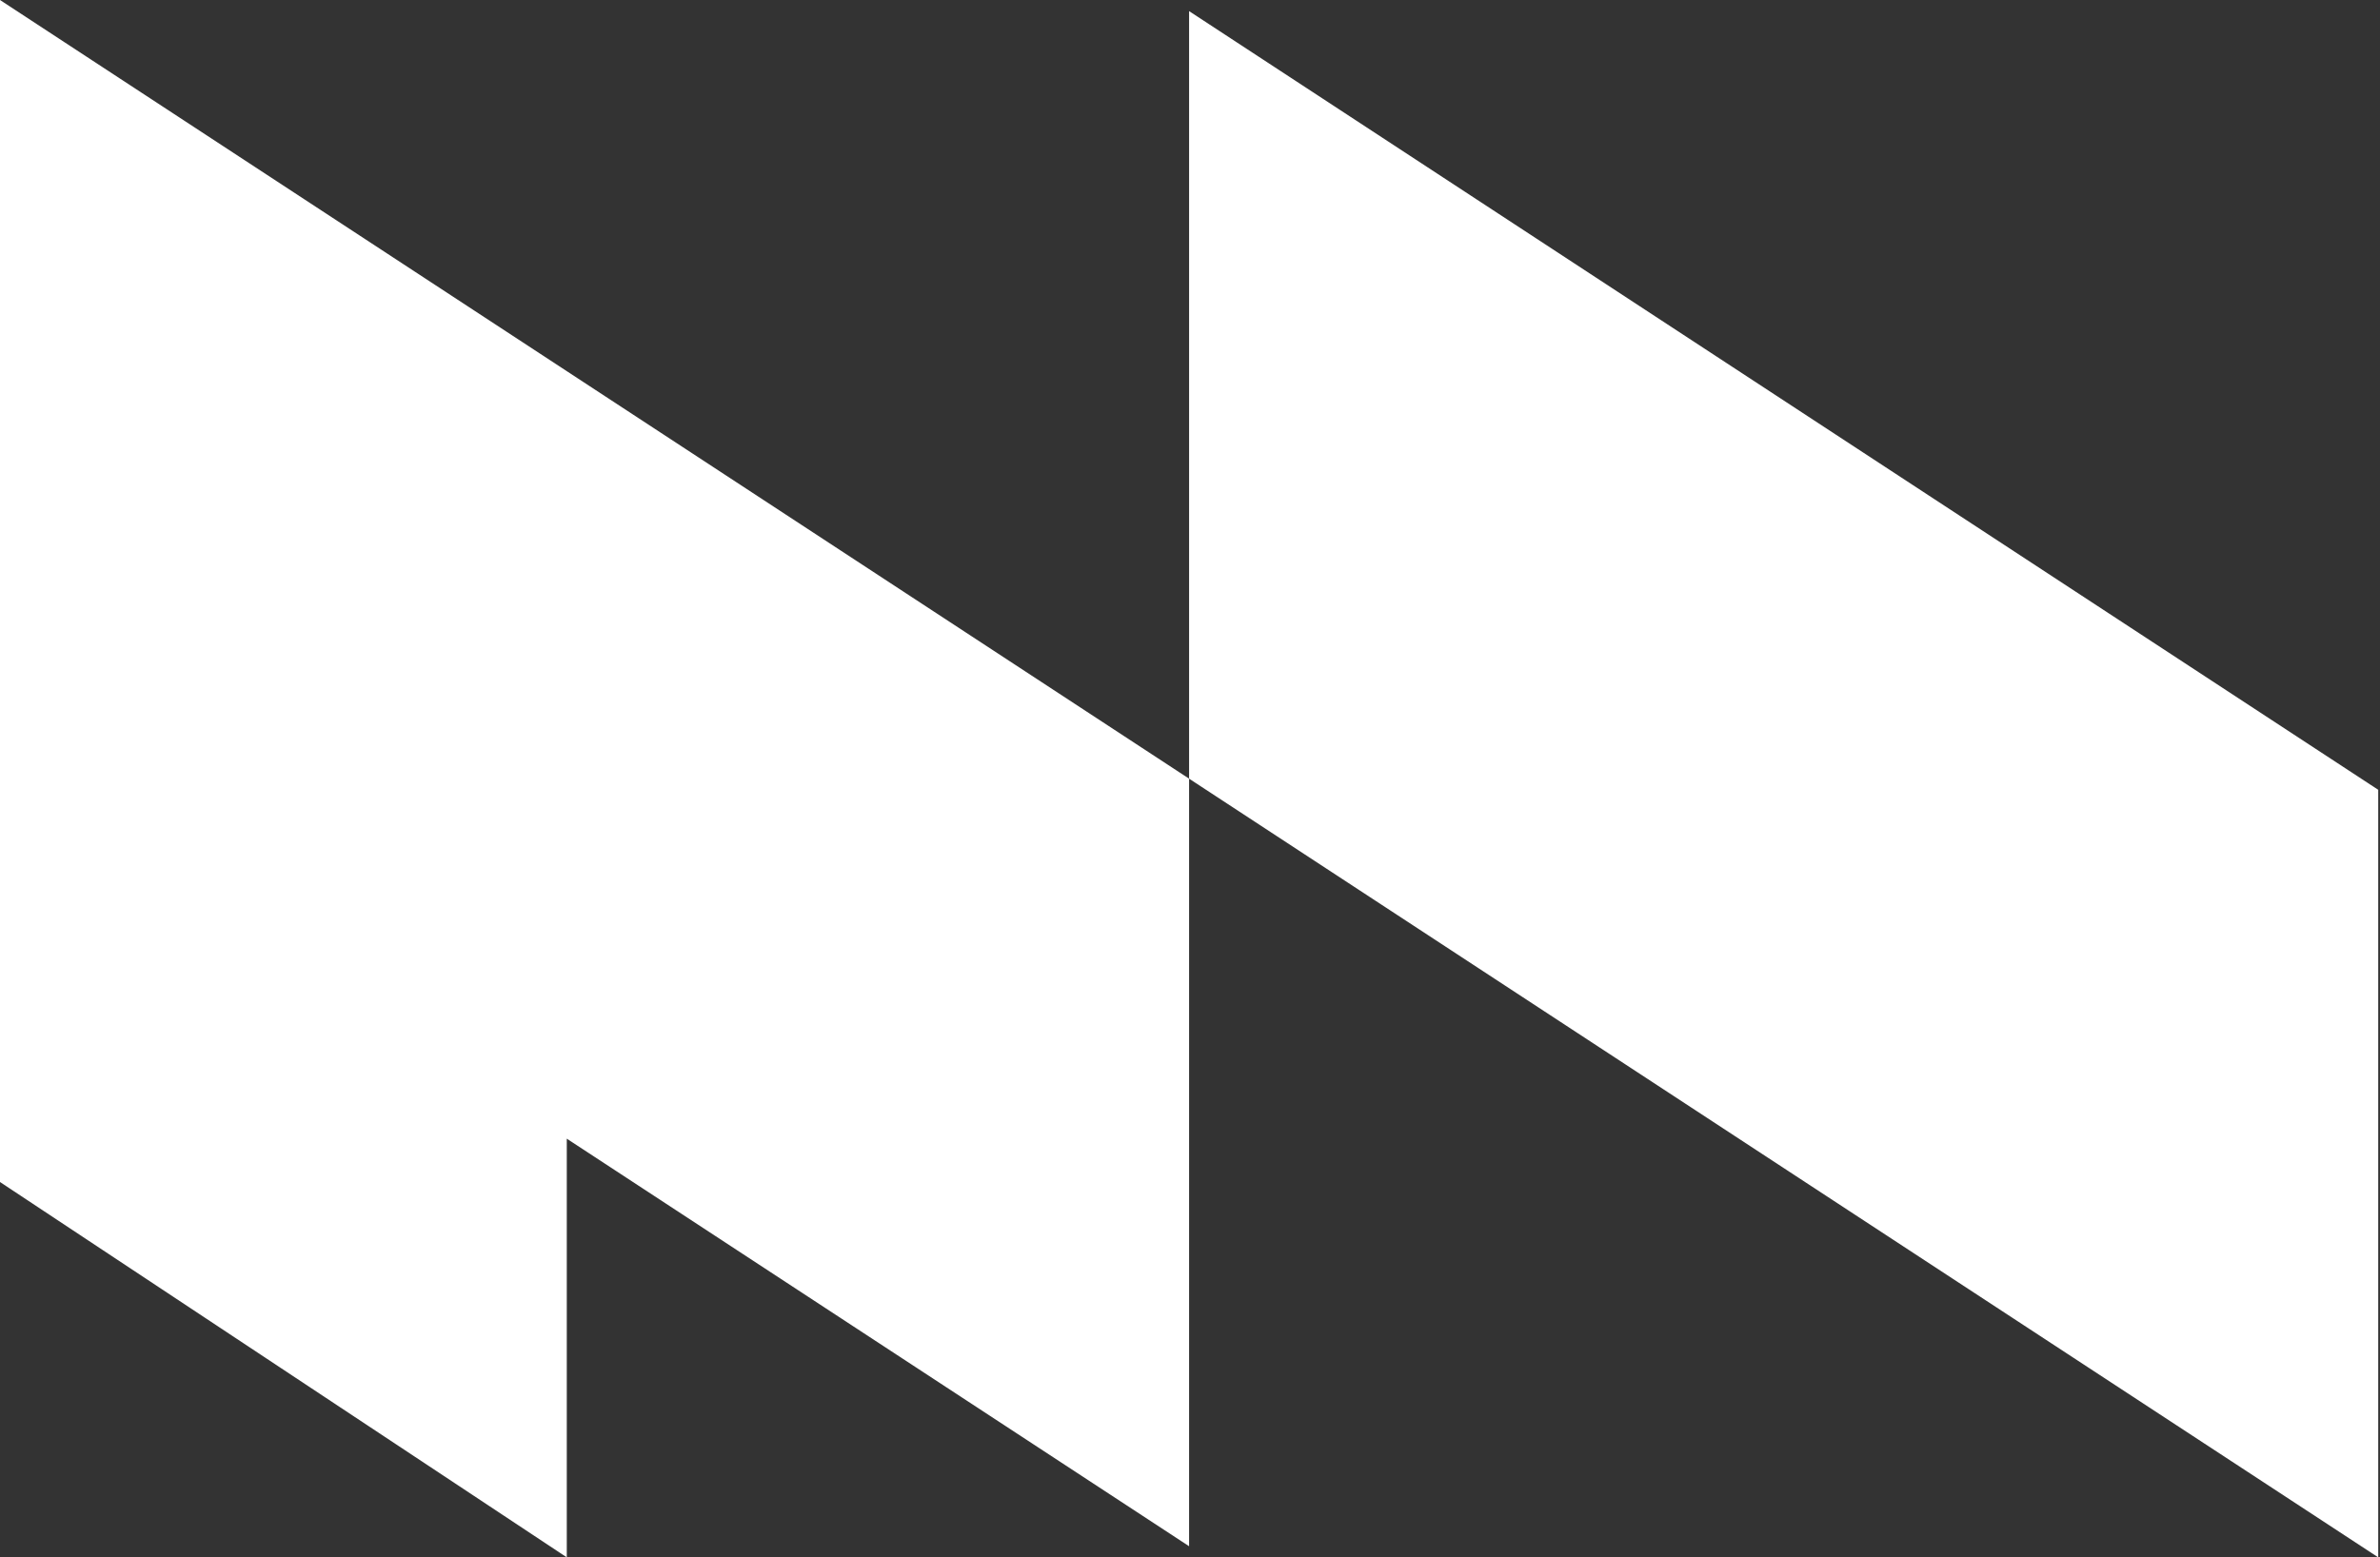
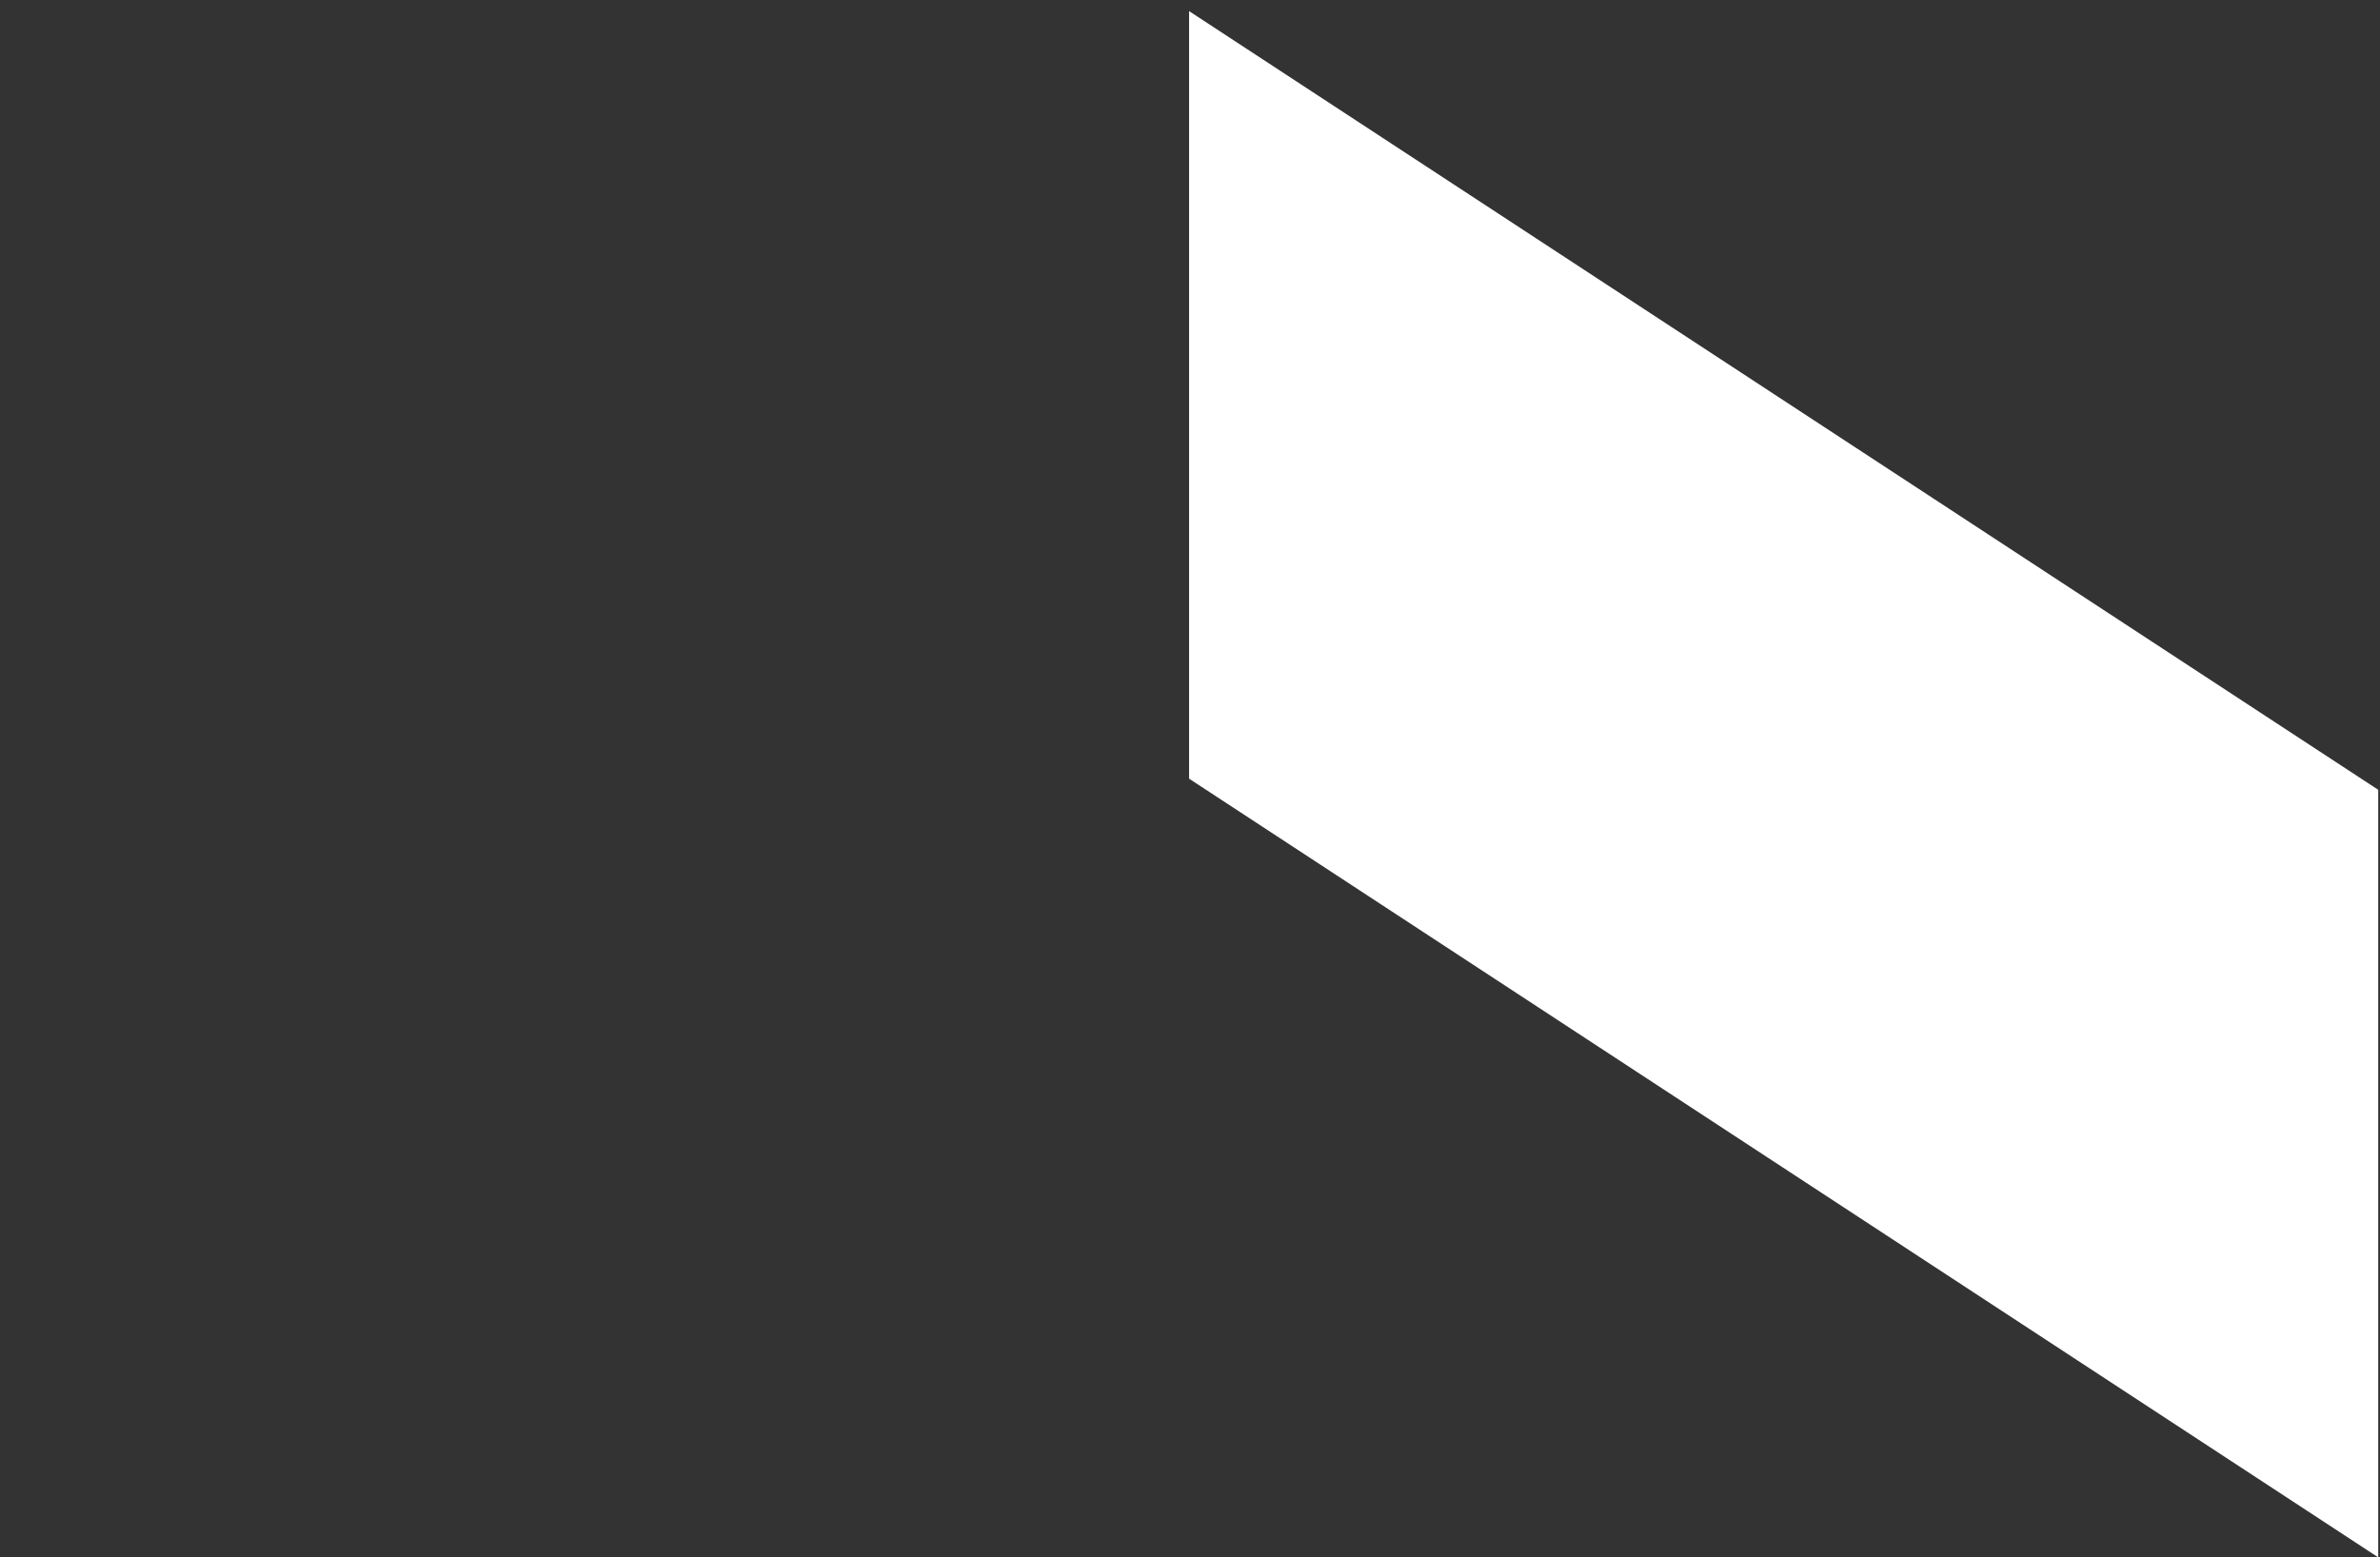
<svg xmlns="http://www.w3.org/2000/svg" width="55" height="36" viewBox="0 0 55 36" fill="none">
  <rect x="0" y="0" width="55" height="36" fill="#333333" stroke="none" />
  <path d="M27.479 0.257L54.959 18.257V36L27.479 18V0.257Z" fill="white" />
-   <path d="M27.479 18L0 0V27.324L13.098 36V26.322L27.479 35.743V18Z" fill="white" />
</svg>